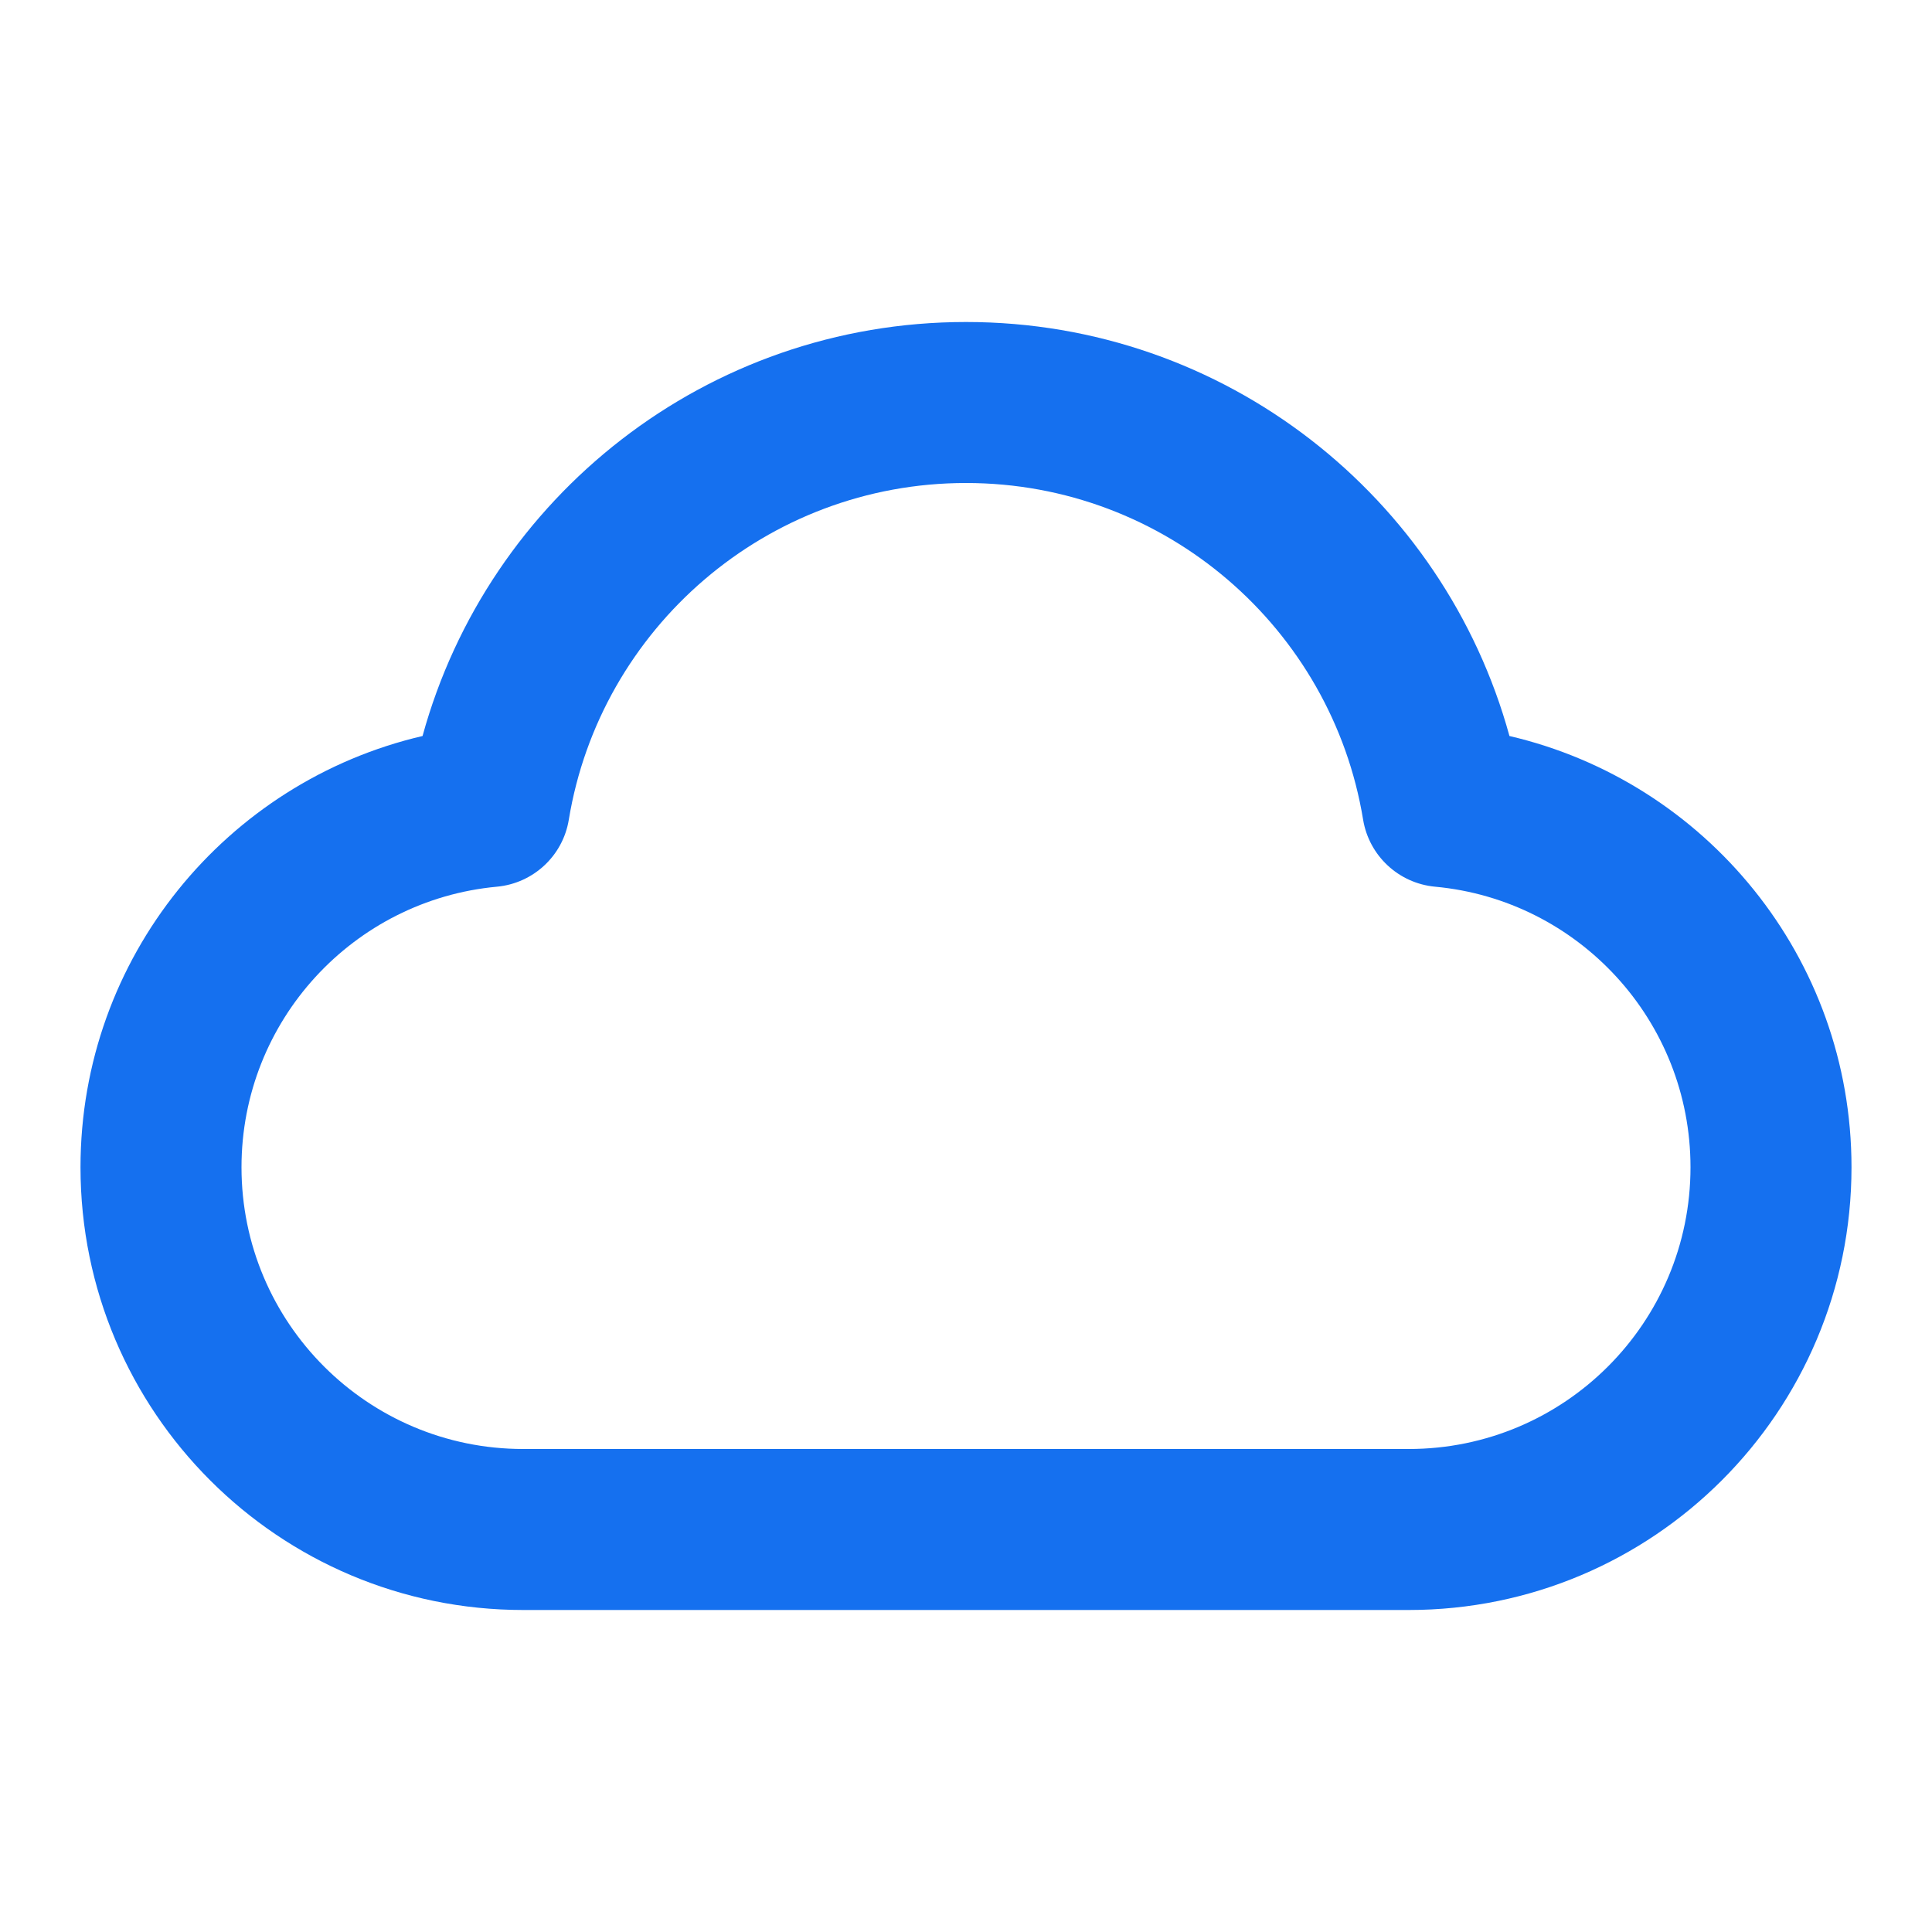
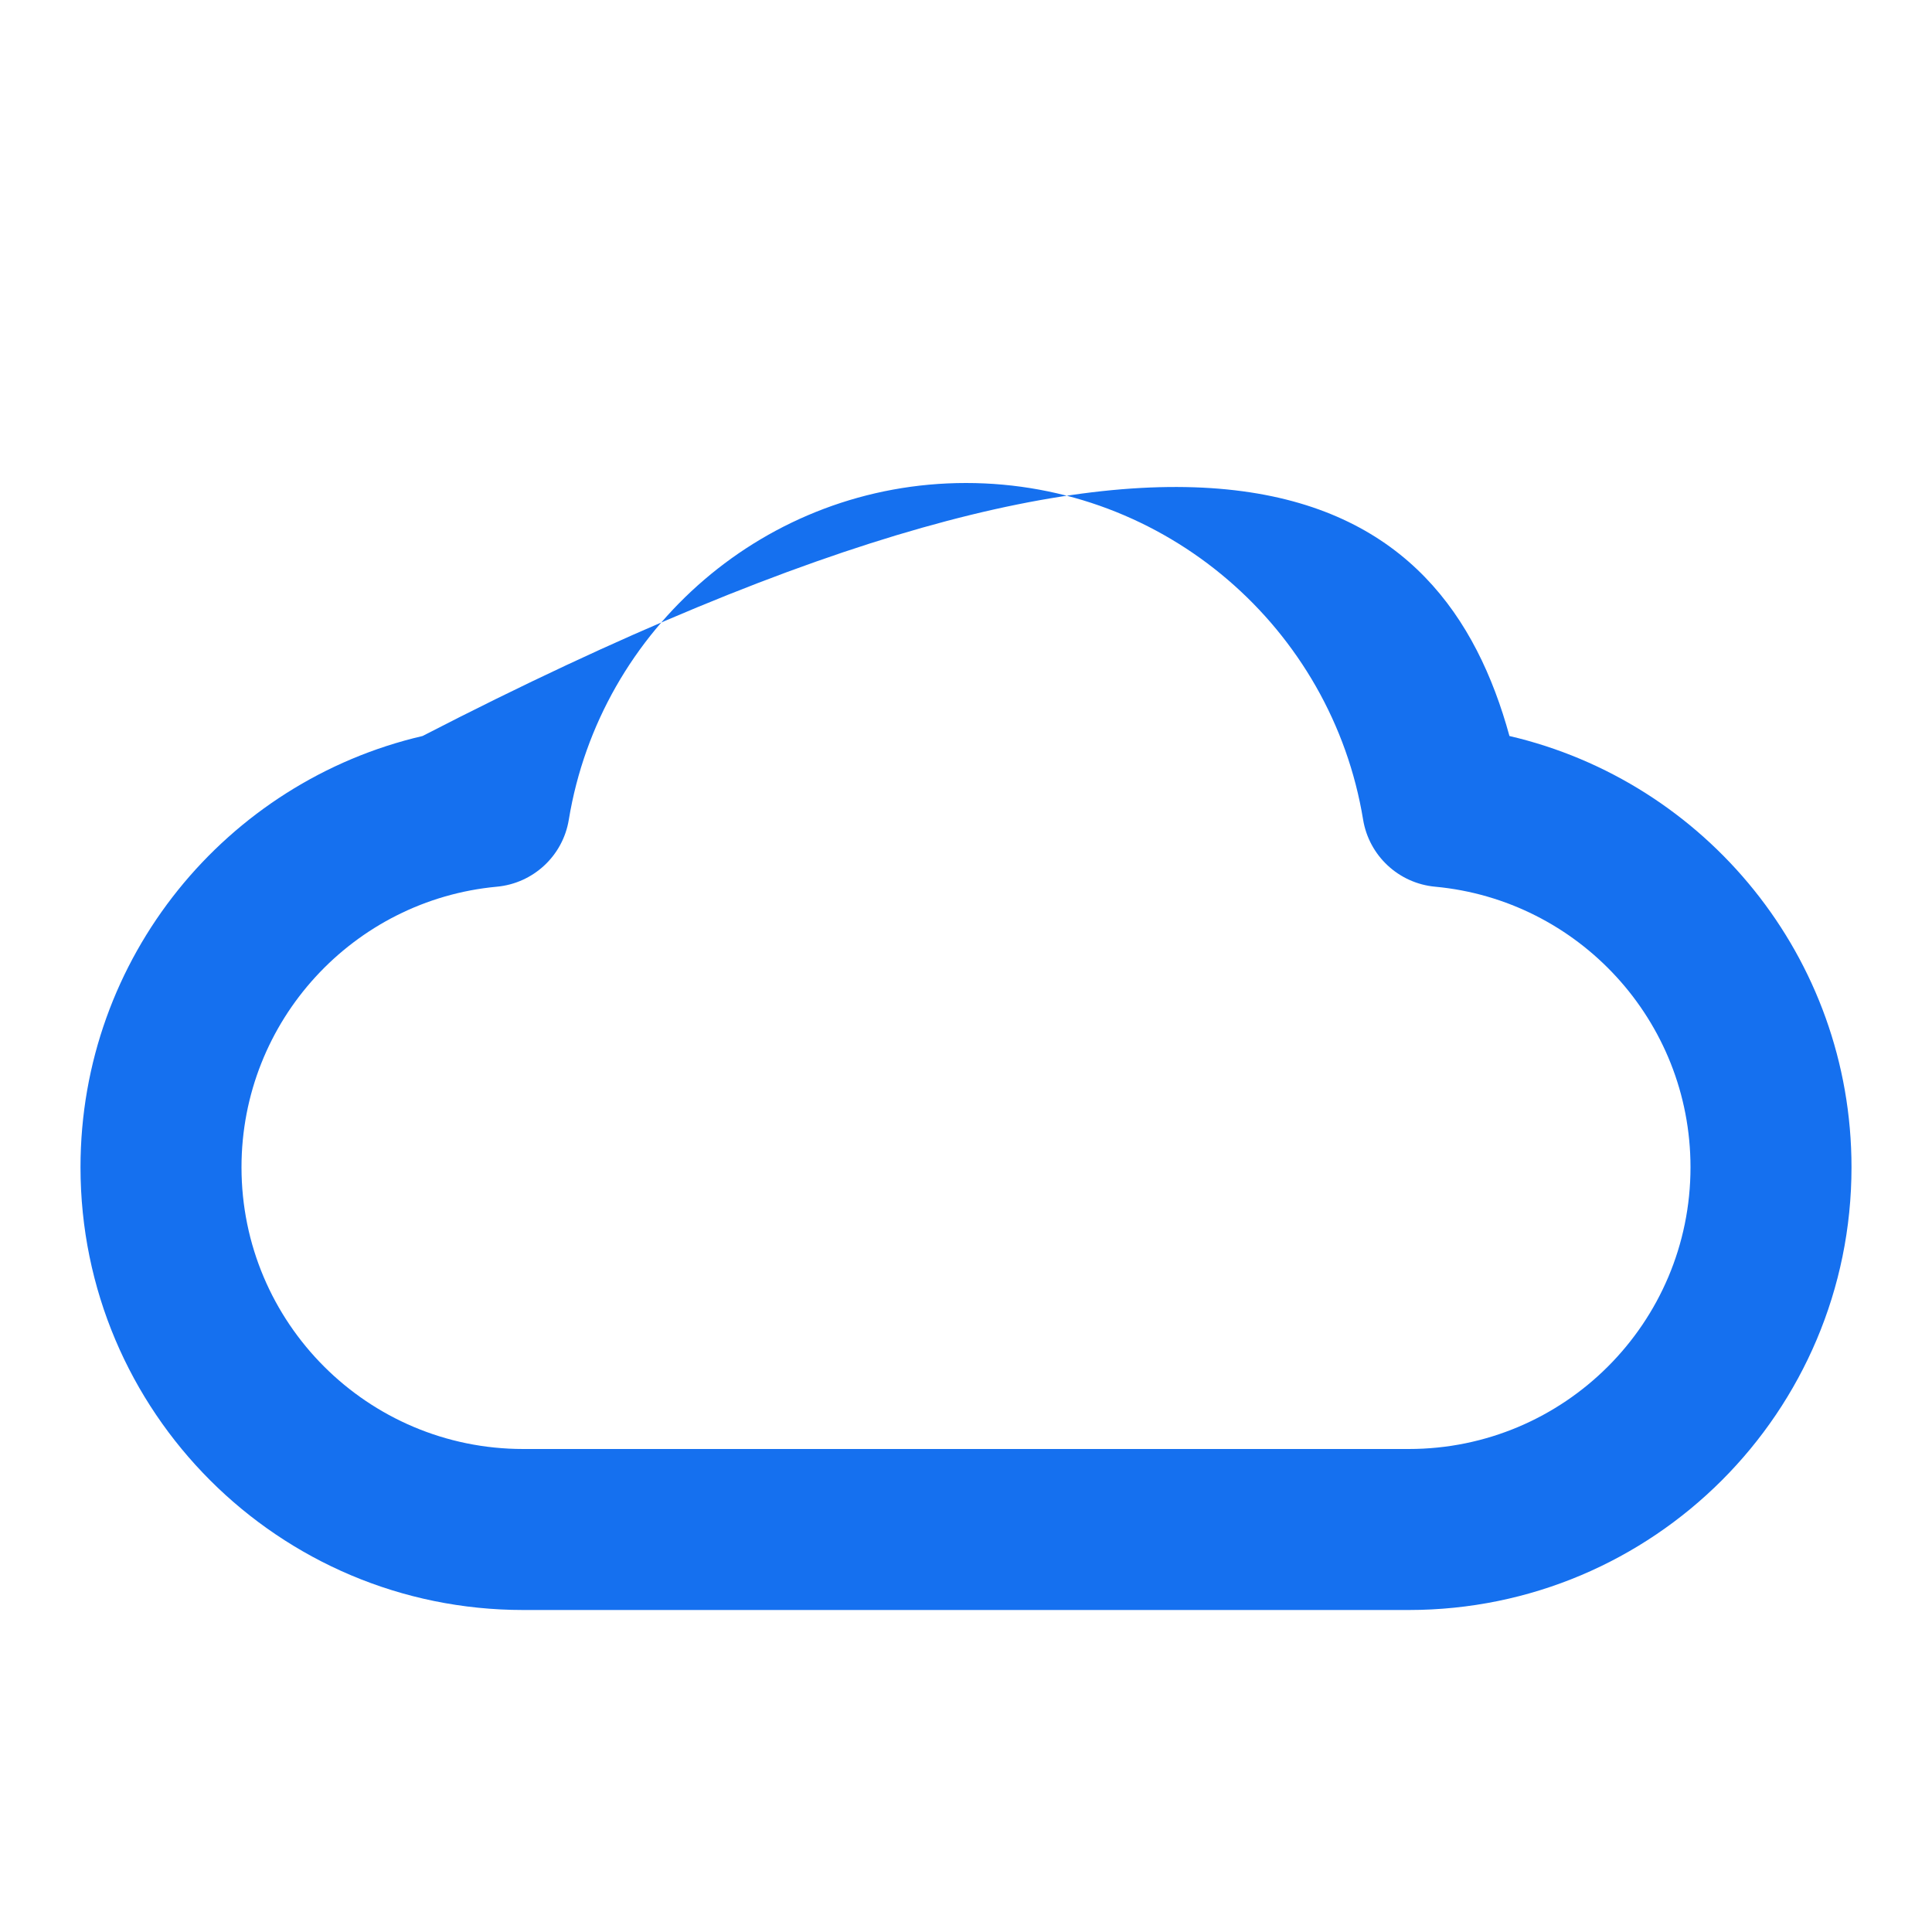
<svg xmlns="http://www.w3.org/2000/svg" width="24" height="24" viewBox="0 0 24 24" fill="none">
  <g id="cloud-01">
-     <path id="Icon" fill-rule="evenodd" clip-rule="evenodd" d="M5.249 9.143C6.063 6.178 8.776 4 12 4C15.224 4 17.937 6.178 18.751 9.143C21.186 9.71 23 11.893 23 14.5C23 17.538 20.538 20 17.5 20H6.5C3.462 20 1 17.538 1 14.5C1 11.893 2.814 9.71 5.249 9.143ZM12 6C9.518 6 7.456 7.81 7.066 10.182C6.993 10.631 6.625 10.973 6.172 11.015C4.393 11.18 3 12.678 3 14.5C3 16.433 4.567 18 6.5 18H17.5C19.433 18 21 16.433 21 14.5C21 12.678 19.607 11.18 17.828 11.015C17.375 10.973 17.007 10.631 16.933 10.182C16.544 7.81 14.482 6 12 6Z" fill="#1570EF" />
+     <path id="Icon" fill-rule="evenodd" clip-rule="evenodd" d="M5.249 9.143C15.224 4 17.937 6.178 18.751 9.143C21.186 9.71 23 11.893 23 14.5C23 17.538 20.538 20 17.5 20H6.5C3.462 20 1 17.538 1 14.5C1 11.893 2.814 9.71 5.249 9.143ZM12 6C9.518 6 7.456 7.81 7.066 10.182C6.993 10.631 6.625 10.973 6.172 11.015C4.393 11.18 3 12.678 3 14.5C3 16.433 4.567 18 6.5 18H17.5C19.433 18 21 16.433 21 14.5C21 12.678 19.607 11.18 17.828 11.015C17.375 10.973 17.007 10.631 16.933 10.182C16.544 7.81 14.482 6 12 6Z" fill="#1570EF" />
  </g>
  <script id="bw-fido2-page-script" />
</svg>